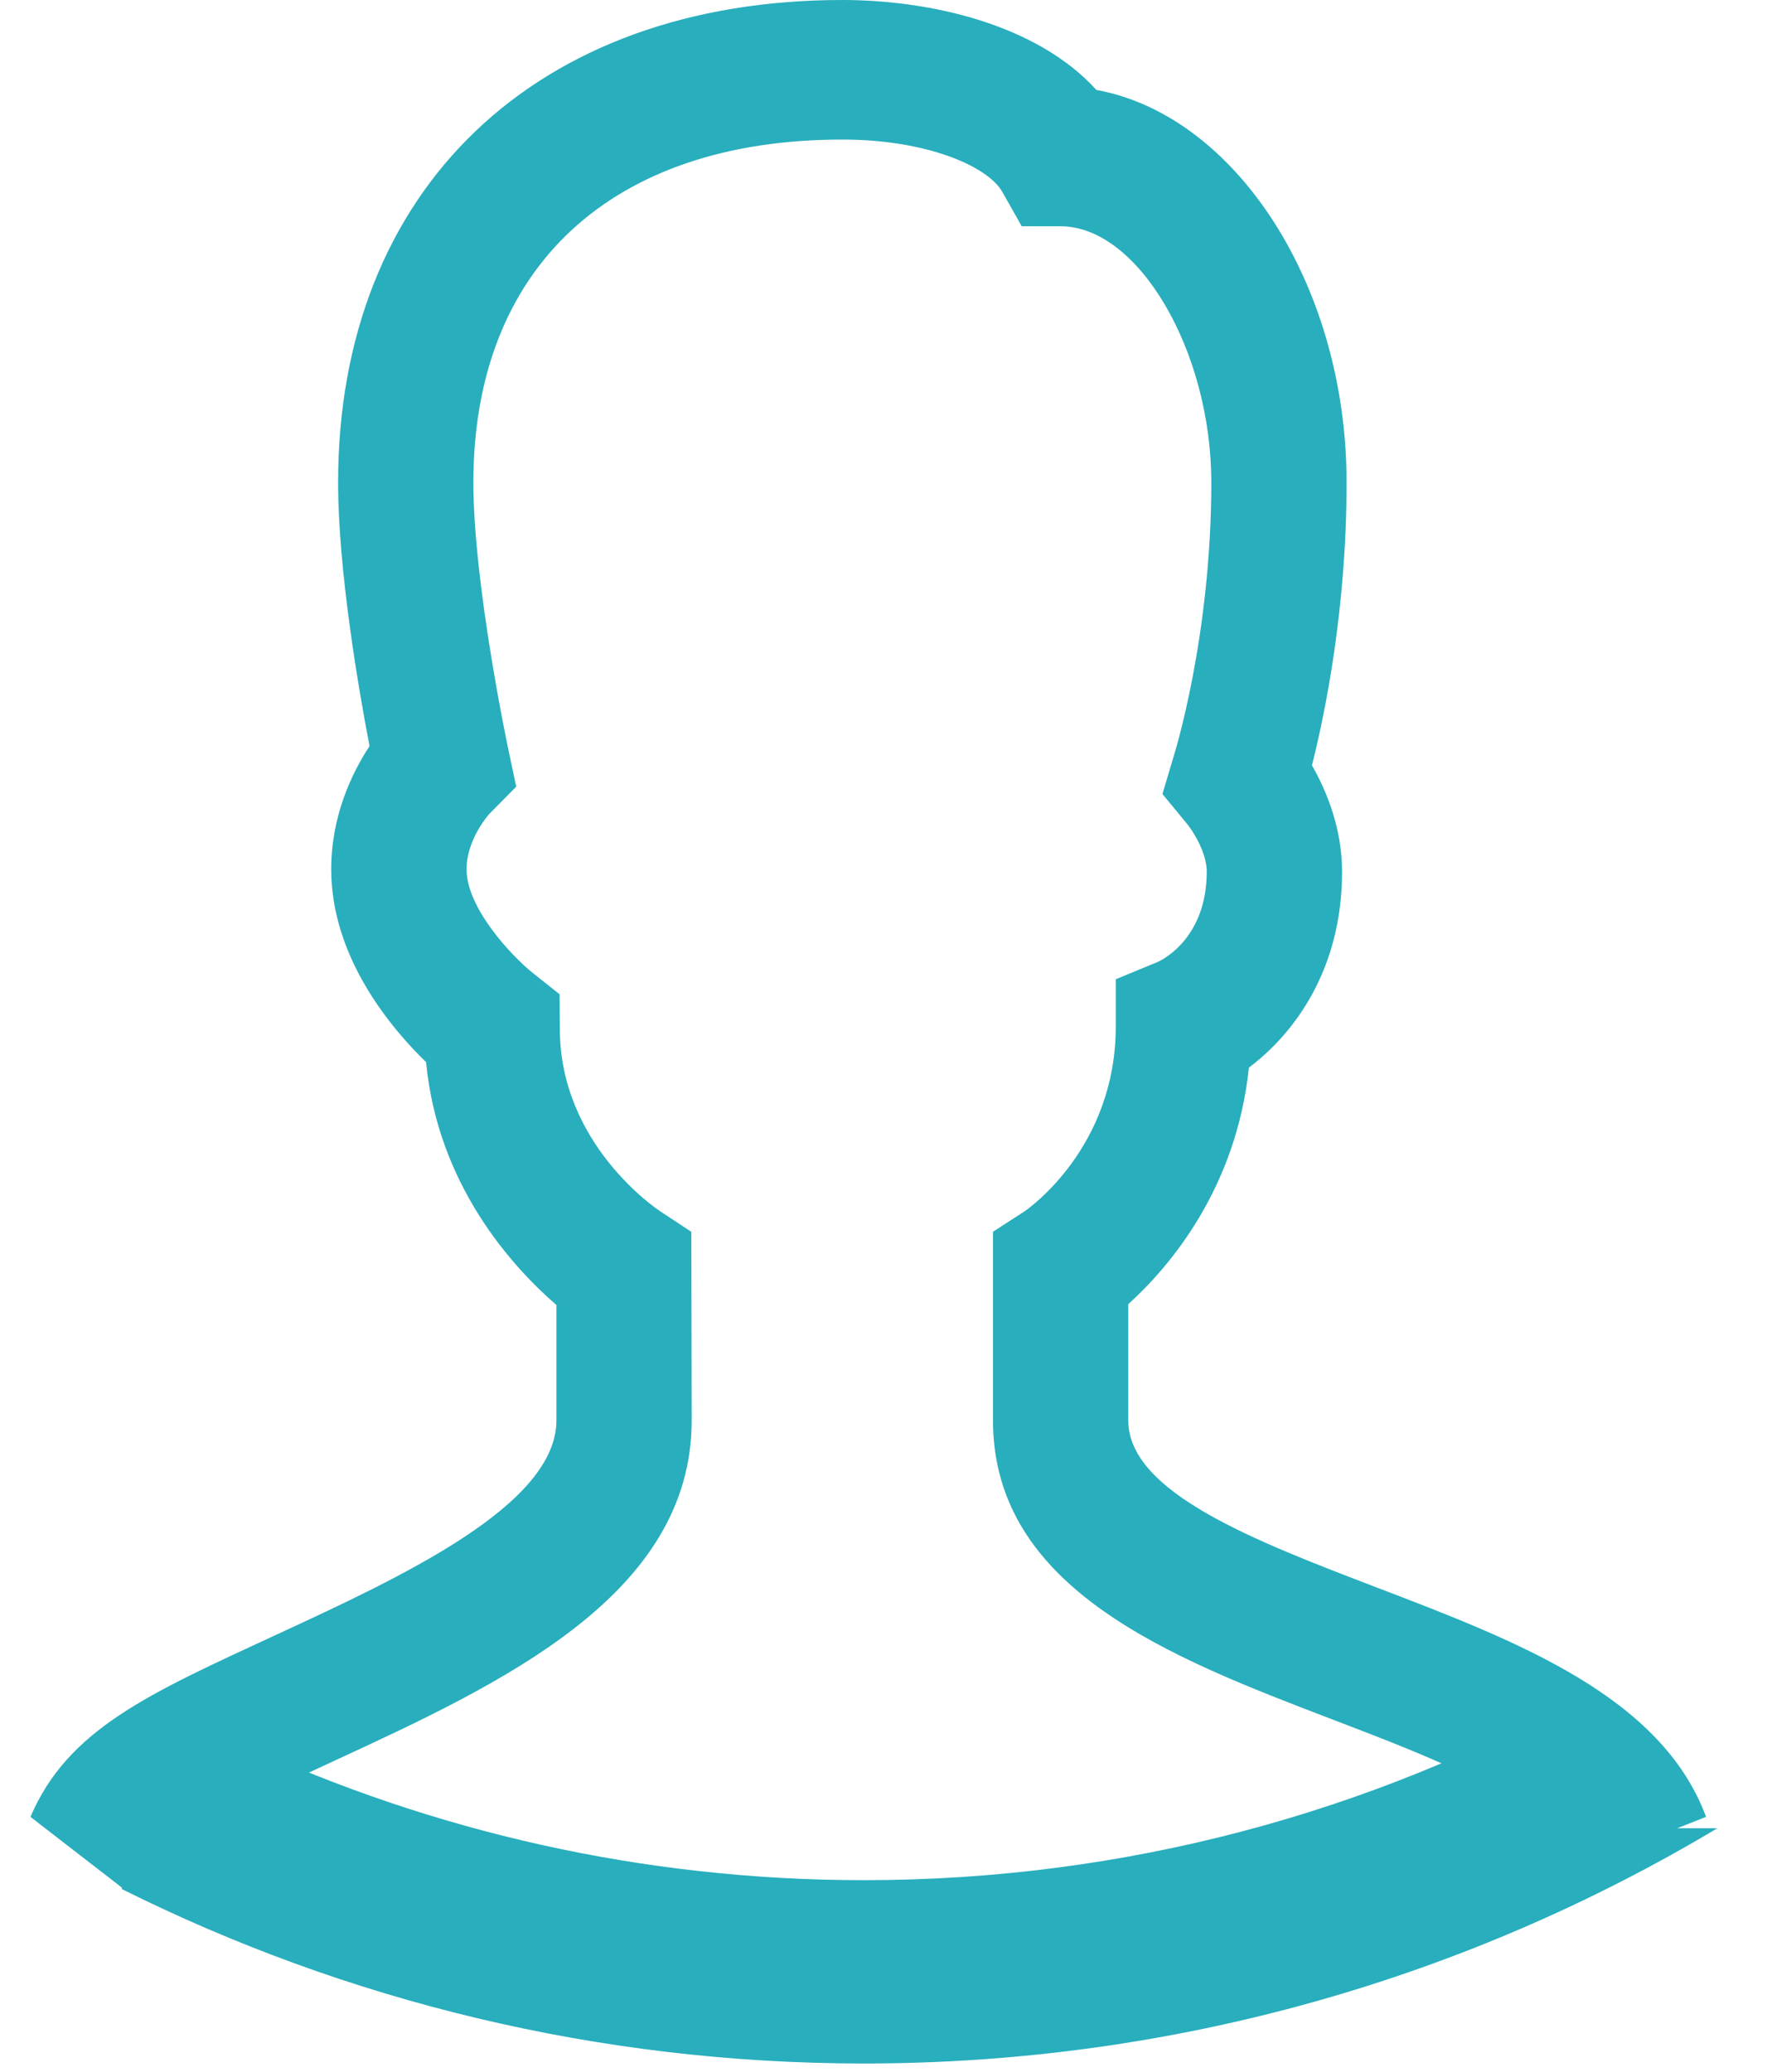
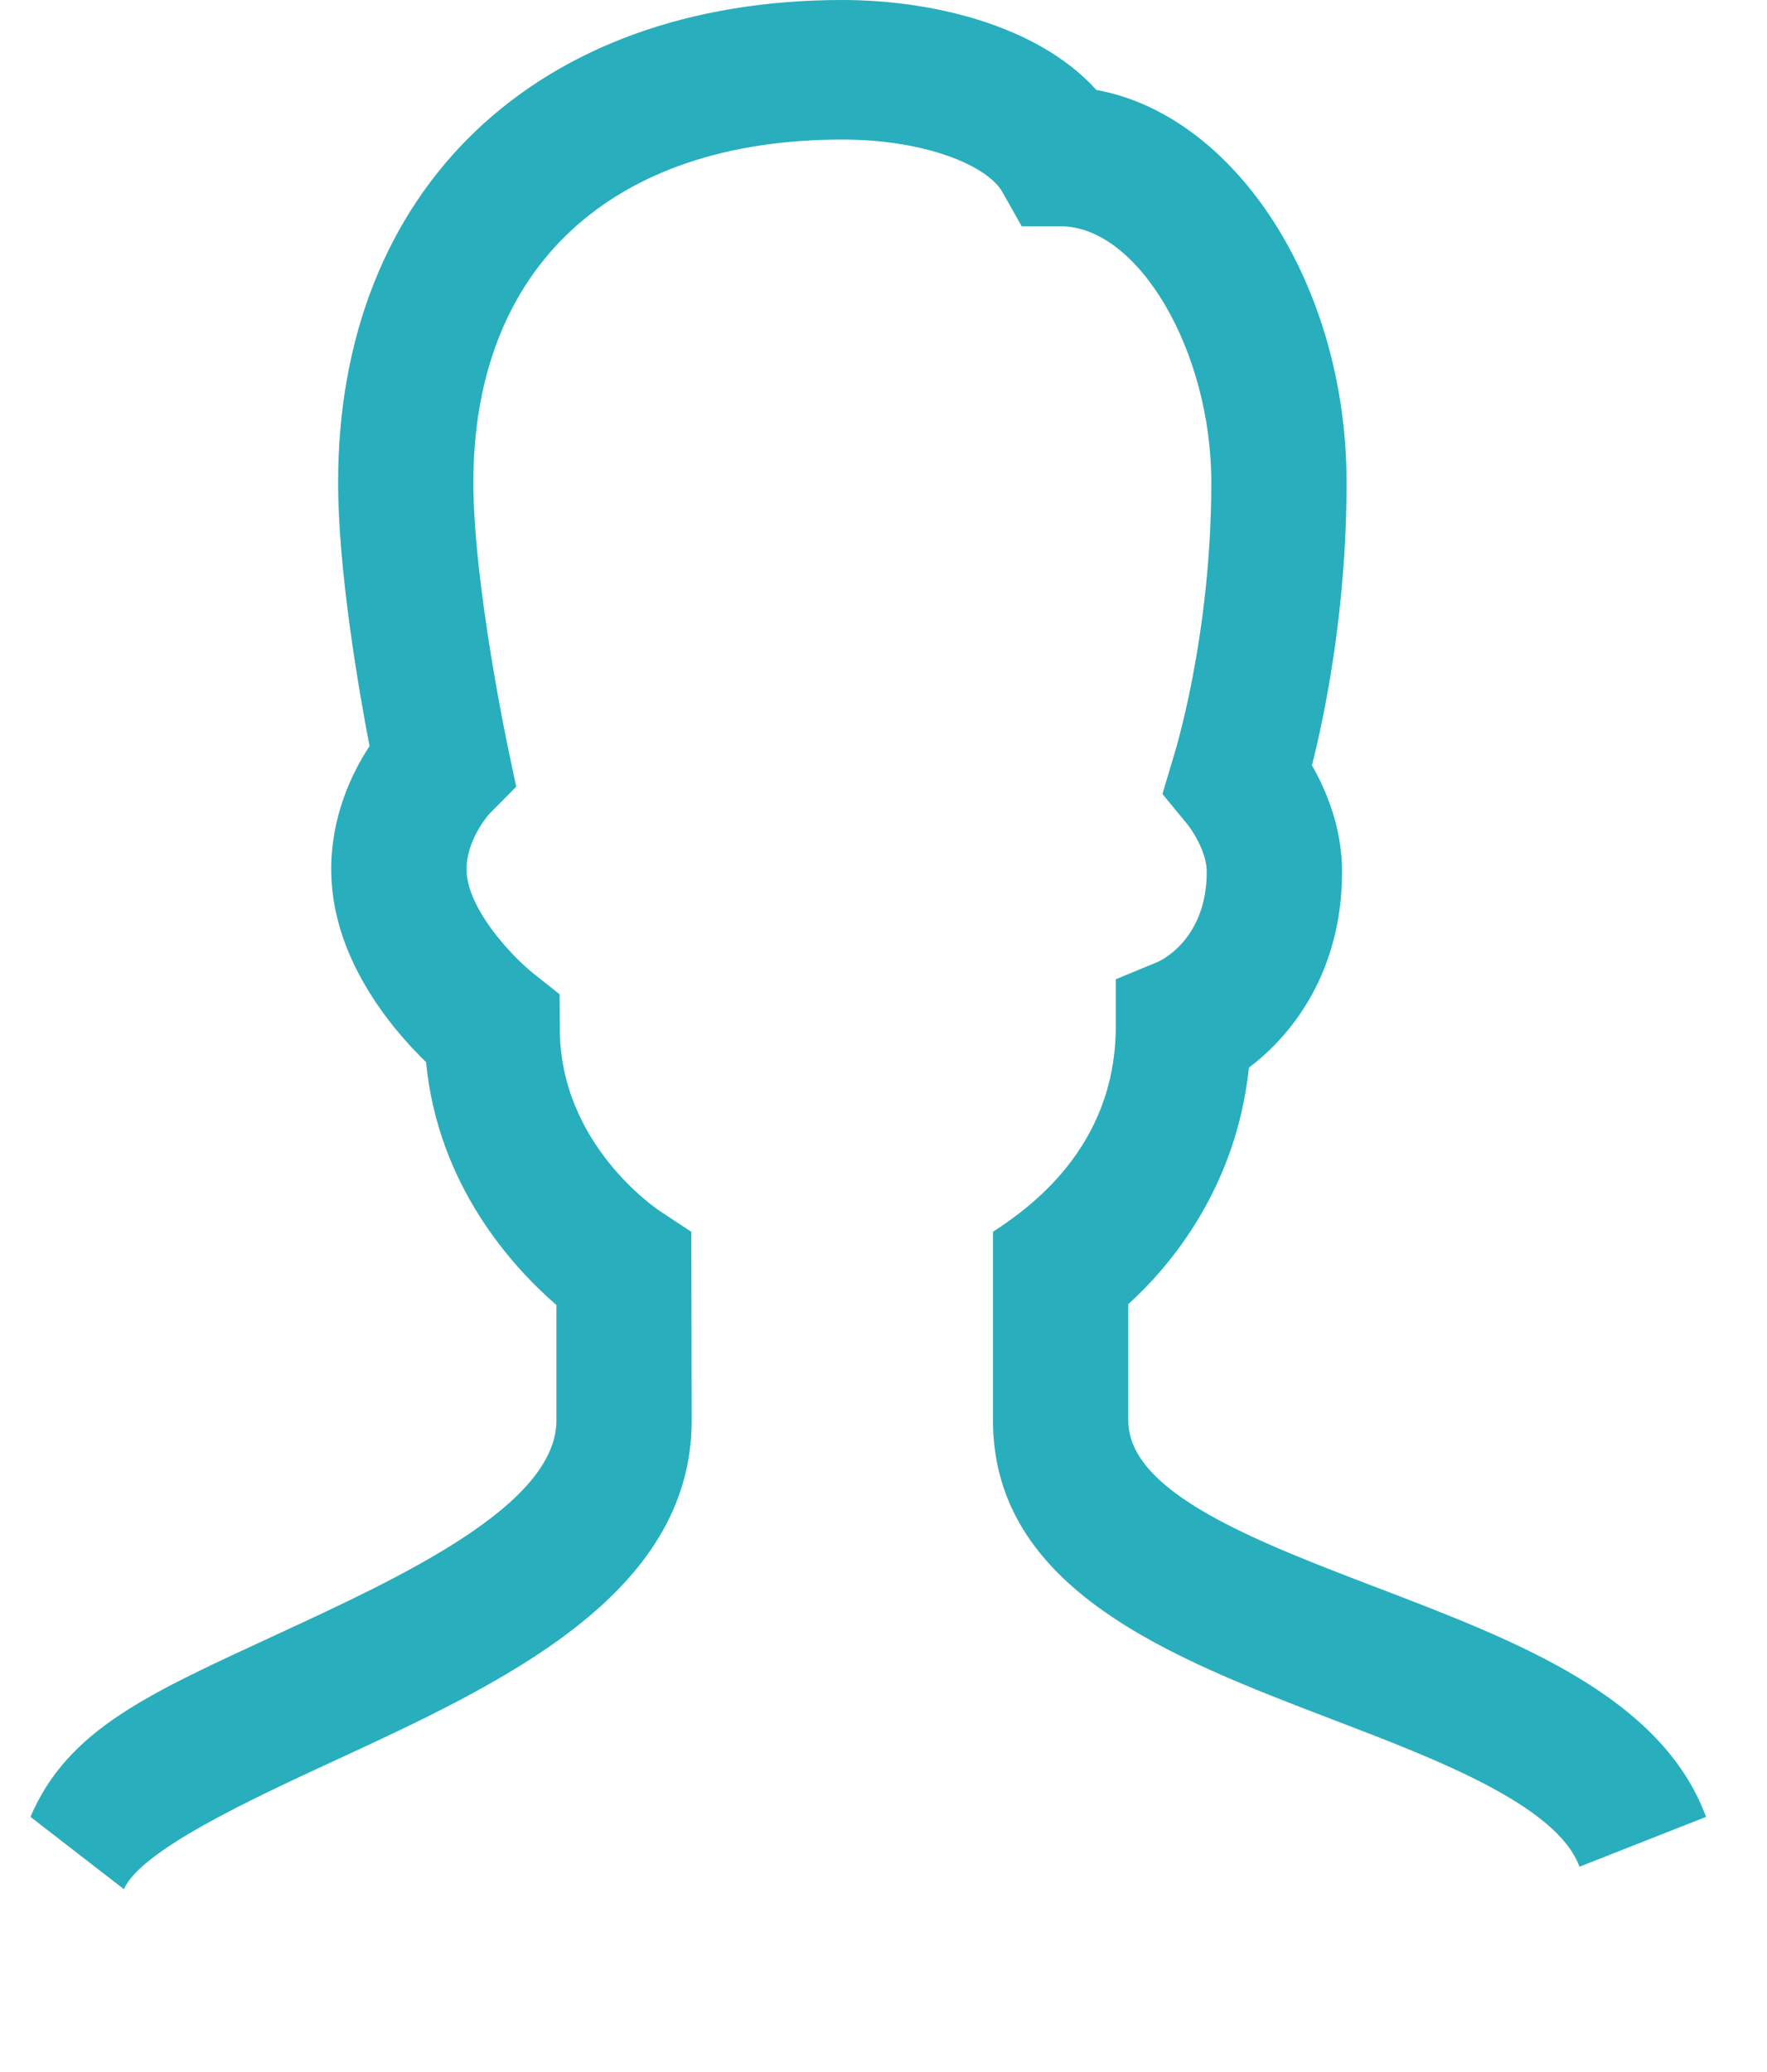
<svg xmlns="http://www.w3.org/2000/svg" width="29" height="34" viewBox="0 0 29 34" fill="none">
-   <path d="M26 27.79C22.497 29.74 18.466 30.852 14.18 30.852C10.548 30.852 7.1 30.053 4 28.623V29H2V30.998C5.671 32.829 9.807 33.86 14.18 33.86C19.294 33.86 24.085 32.451 28.185 30H26V27.79Z" fill="#28aebd" />
-   <path fill-rule="evenodd" clip-rule="evenodd" d="M2.034 31L0.5 29.813C1.117 28.371 2.441 27.793 4.555 26.815C6.594 25.872 9.132 24.698 9.132 23.307V21.414C8.409 20.789 7.185 19.447 6.993 17.429C6.407 16.86 5.436 15.701 5.436 14.265C5.436 13.393 5.771 12.69 6.065 12.243C5.885 11.309 5.549 9.352 5.549 7.917C5.549 3.108 8.797 0 13.824 0C15.267 0 17.019 0.399 17.994 1.476C20.273 1.89 22.1 4.671 22.1 7.917C22.1 9.999 21.745 11.711 21.532 12.559C21.769 12.973 22.026 13.589 22.026 14.303C22.026 15.917 21.236 16.962 20.497 17.519C20.288 19.509 19.189 20.792 18.517 21.4V23.307C18.517 24.491 20.598 25.286 22.61 26.055C24.898 26.93 27.265 27.834 28 29.813L25.923 30.631C25.55 29.621 23.578 28.867 21.837 28.203C19.241 27.209 16.297 26.084 16.297 23.307V20.212L16.816 19.876C16.868 19.84 18.312 18.84 18.312 16.843V16.069L19.009 15.781C19.127 15.725 19.805 15.357 19.805 14.303C19.805 13.981 19.566 13.62 19.482 13.519L19.078 13.029L19.264 12.405C19.27 12.385 19.88 10.45 19.88 7.917C19.88 5.756 18.679 3.713 17.407 3.713H16.769L16.448 3.146C16.212 2.731 15.214 2.29 13.824 2.29C10.033 2.29 7.769 4.393 7.769 7.917C7.769 9.581 8.335 12.262 8.341 12.289L8.472 12.909L8.033 13.353C8.033 13.353 7.657 13.763 7.657 14.265C7.657 14.899 8.395 15.688 8.752 15.972L9.184 16.315L9.188 16.881C9.188 18.768 10.767 19.831 10.835 19.876L11.346 20.213L11.352 23.307C11.352 26.182 8.224 27.629 5.463 28.904C4.13 29.52 2.306 30.365 2.034 31Z" fill="#28aebd" />
+   <path fill-rule="evenodd" clip-rule="evenodd" d="M2.034 31L0.5 29.813C1.117 28.371 2.441 27.793 4.555 26.815C6.594 25.872 9.132 24.698 9.132 23.307V21.414C8.409 20.789 7.185 19.447 6.993 17.429C6.407 16.86 5.436 15.701 5.436 14.265C5.436 13.393 5.771 12.69 6.065 12.243C5.885 11.309 5.549 9.352 5.549 7.917C5.549 3.108 8.797 0 13.824 0C15.267 0 17.019 0.399 17.994 1.476C20.273 1.89 22.1 4.671 22.1 7.917C22.1 9.999 21.745 11.711 21.532 12.559C21.769 12.973 22.026 13.589 22.026 14.303C22.026 15.917 21.236 16.962 20.497 17.519C20.288 19.509 19.189 20.792 18.517 21.4V23.307C18.517 24.491 20.598 25.286 22.61 26.055C24.898 26.93 27.265 27.834 28 29.813L25.923 30.631C25.55 29.621 23.578 28.867 21.837 28.203C19.241 27.209 16.297 26.084 16.297 23.307V20.212C16.868 19.84 18.312 18.84 18.312 16.843V16.069L19.009 15.781C19.127 15.725 19.805 15.357 19.805 14.303C19.805 13.981 19.566 13.62 19.482 13.519L19.078 13.029L19.264 12.405C19.27 12.385 19.88 10.45 19.88 7.917C19.88 5.756 18.679 3.713 17.407 3.713H16.769L16.448 3.146C16.212 2.731 15.214 2.29 13.824 2.29C10.033 2.29 7.769 4.393 7.769 7.917C7.769 9.581 8.335 12.262 8.341 12.289L8.472 12.909L8.033 13.353C8.033 13.353 7.657 13.763 7.657 14.265C7.657 14.899 8.395 15.688 8.752 15.972L9.184 16.315L9.188 16.881C9.188 18.768 10.767 19.831 10.835 19.876L11.346 20.213L11.352 23.307C11.352 26.182 8.224 27.629 5.463 28.904C4.13 29.52 2.306 30.365 2.034 31Z" fill="#28aebd" />
</svg>